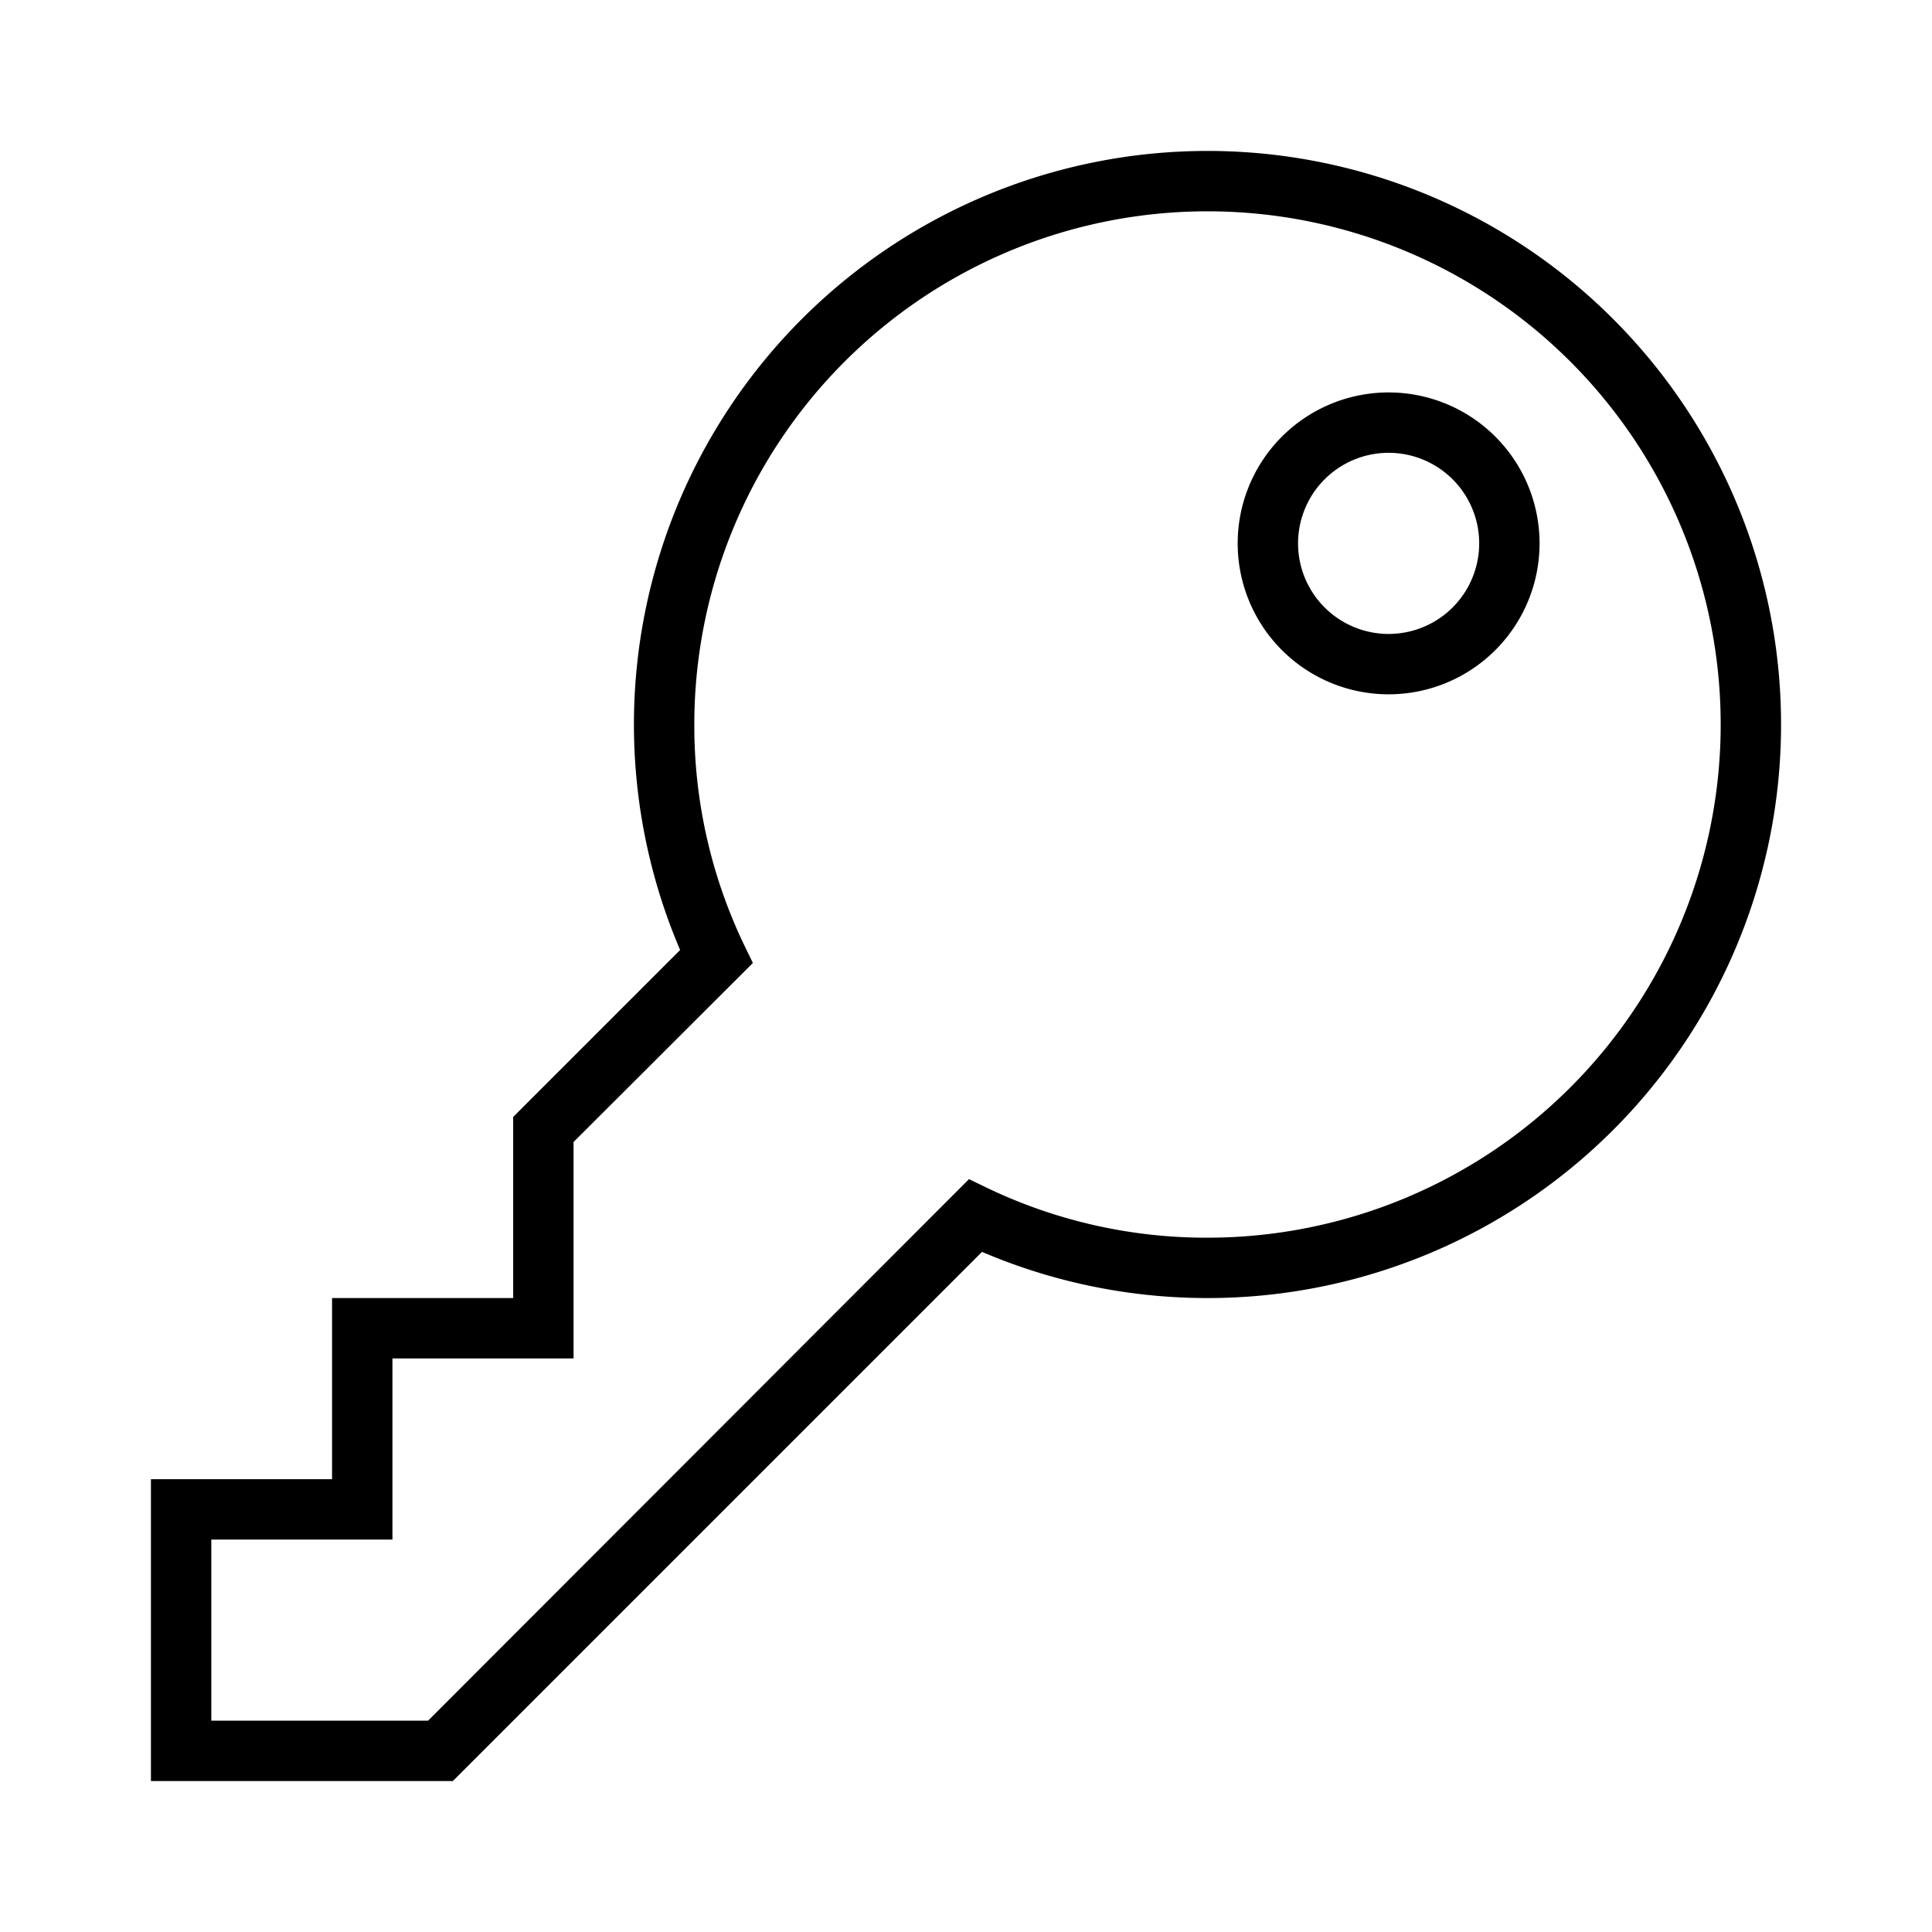
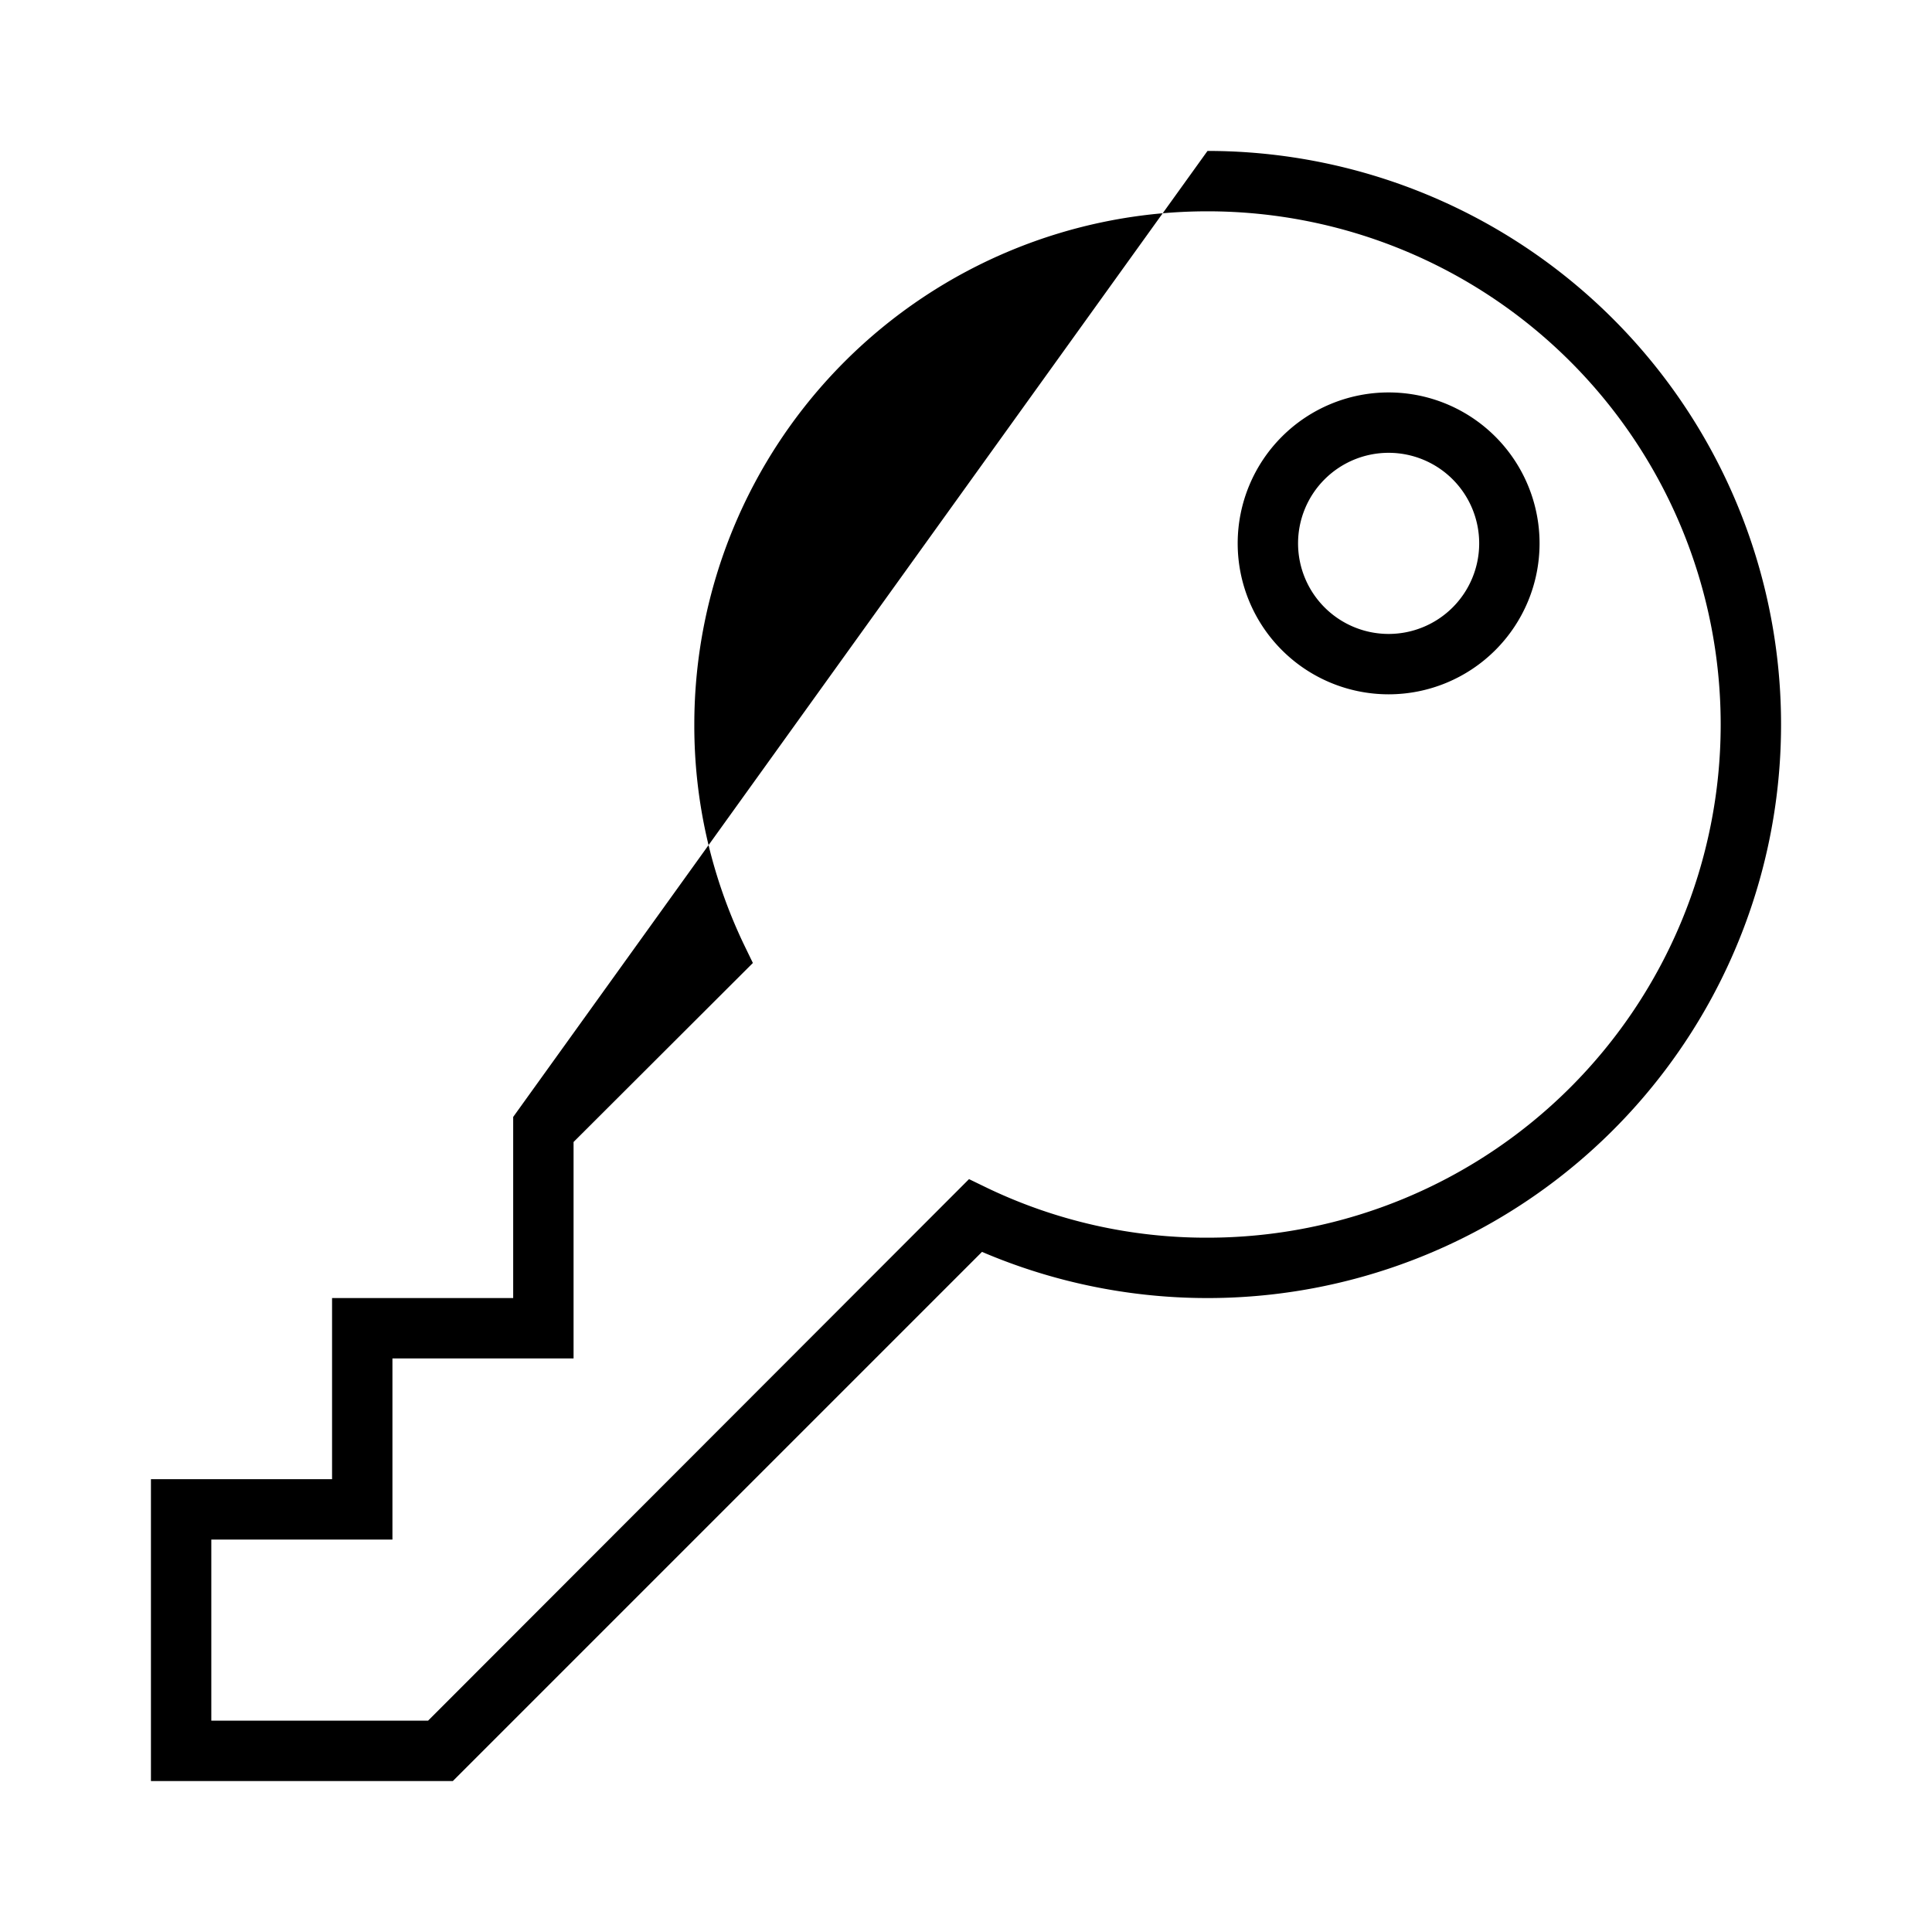
<svg xmlns="http://www.w3.org/2000/svg" viewBox="0 0 64 64">
-   <path class="svg-base" d="M46 13a5 5 0 105 5 5 5 0 00-5-5zm0 8a3 3 0 113-3 3 3 0 01-3 3zM40 5a19 19 0 00-17.47 26.47L17 37v6h-6v6H5v10h10l17.53-17.53A19 19 0 1040 5zm0 36a16.79 16.79 0 01-7.26-1.63l-.64-.31L14.18 57H7v-6h6v-6h6v-7.17l5.94-5.93-.31-.64A16.79 16.79 0 0123 24a17 17 0 1117 17z" />
+   <path class="svg-base" d="M46 13a5 5 0 105 5 5 5 0 00-5-5zm0 8a3 3 0 113-3 3 3 0 01-3 3zM40 5L17 37v6h-6v6H5v10h10l17.53-17.53A19 19 0 1040 5zm0 36a16.79 16.79 0 01-7.26-1.63l-.64-.31L14.18 57H7v-6h6v-6h6v-7.17l5.94-5.93-.31-.64A16.79 16.79 0 0123 24a17 17 0 1117 17z" />
</svg>